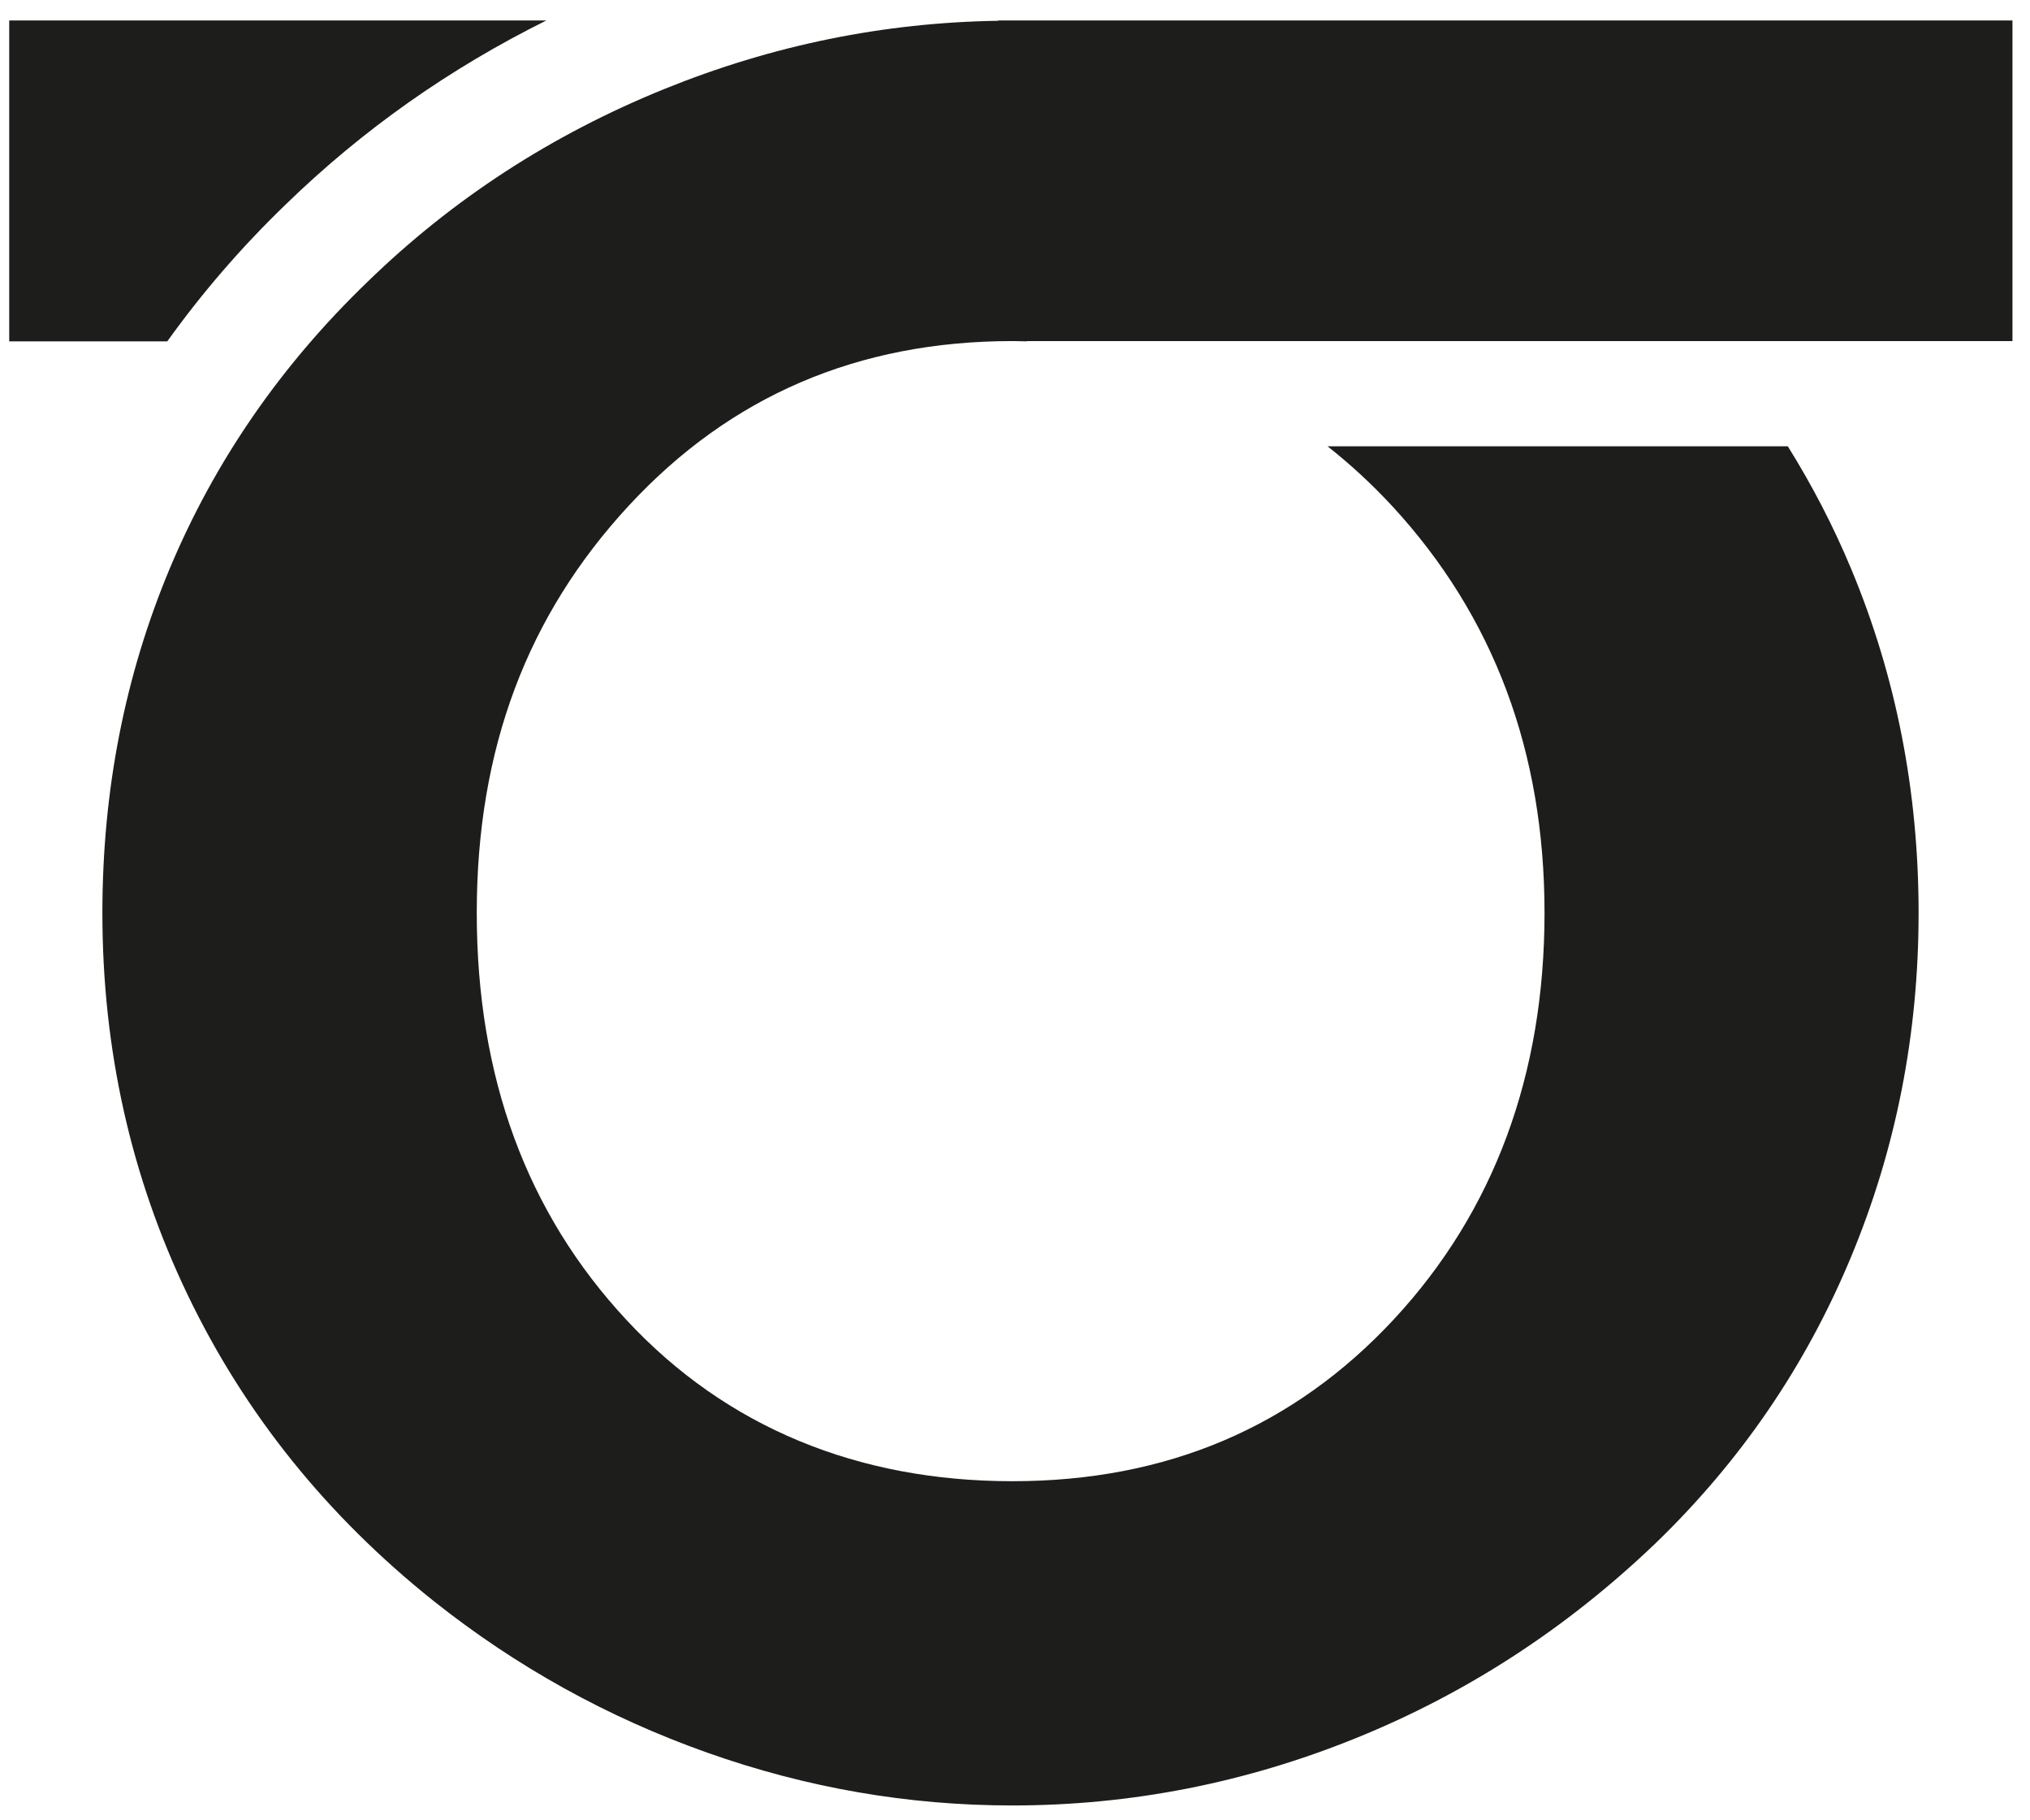
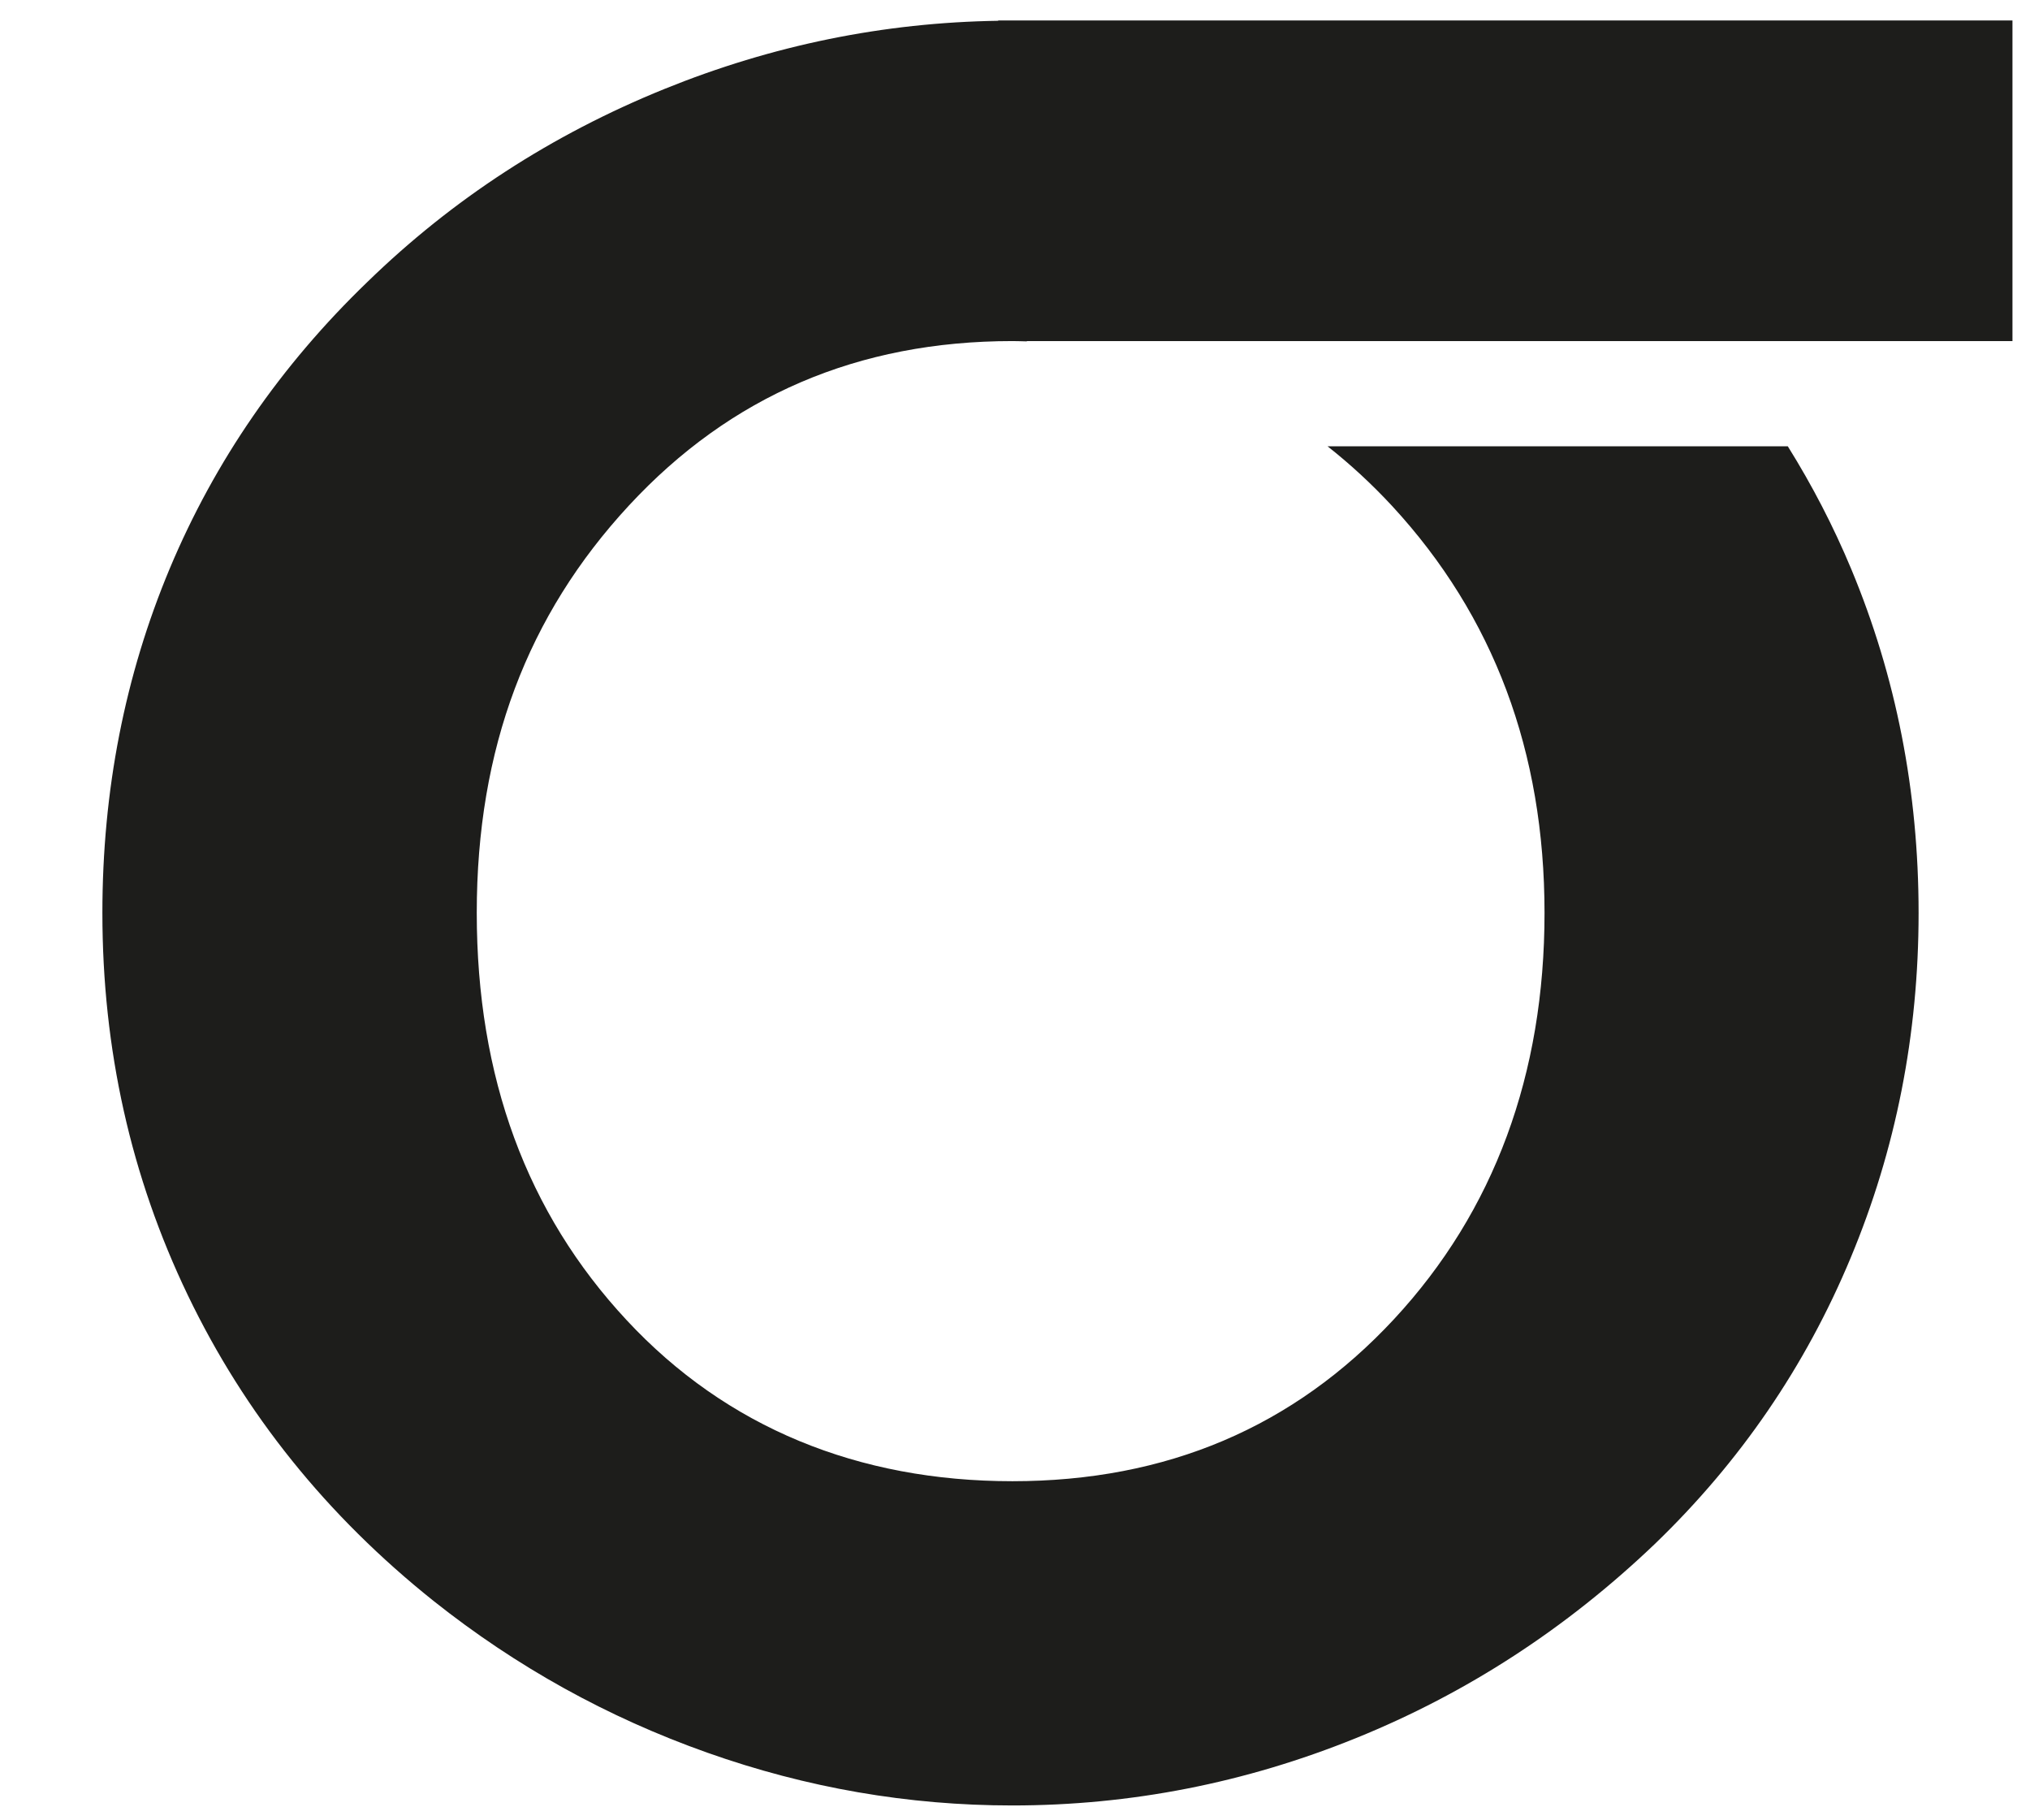
<svg xmlns="http://www.w3.org/2000/svg" id="Capa_1" viewBox="0 0 200.25 179.54">
  <defs>
    <style>      .st0 {        fill: #1d1d1b;      }    </style>
  </defs>
-   <path class="st0" d="M28.18,20.17c7.59-7.38,16.17-13.41,25.71-18.15H.91v31.65h15.59c3.42-4.77,7.3-9.28,11.68-13.5Z" />
  <path class="st0" d="M198.53,2.02h-98.46c-.07,0-.13,0-.2,0s-.13,0-.2,0h-1.2v.03c-11.28.17-22.26,2.4-32.94,6.73-11.12,4.51-20.88,10.85-29.29,19.03-8.56,8.25-15.05,17.67-19.49,28.25-4.43,10.58-6.65,21.91-6.65,33.98,0,13.45,2.81,26.02,8.43,37.71,5.62,11.69,13.7,21.74,24.24,30.15,8.18,6.5,17.17,11.48,26.99,14.96,9.82,3.48,19.85,5.21,30.09,5.21,11.69,0,23-2.22,33.93-6.65,10.93-4.43,20.74-10.81,29.46-19.14,8.41-8.1,14.85-17.5,19.31-28.2,4.47-10.7,6.71-22.05,6.71-34.04s-2.22-23.31-6.65-33.93c-1.76-4.22-3.85-8.24-6.25-12.09h-45.4c2.22,1.75,4.35,3.71,6.38,5.9,10.01,10.85,15.02,24.22,15.02,40.12s-4.95,29.4-14.84,40.06c-9.9,10.66-22.45,15.99-37.65,15.99s-28.2-5.29-38.05-15.88c-9.86-10.58-14.79-23.97-14.79-40.18s5-29.36,15.01-40.17c10.01-10.81,22.62-16.22,37.83-16.22.48,0,.95.02,1.42.03v-.03h67.44s0,0,0,0h29.79V2.02Z" />
</svg>